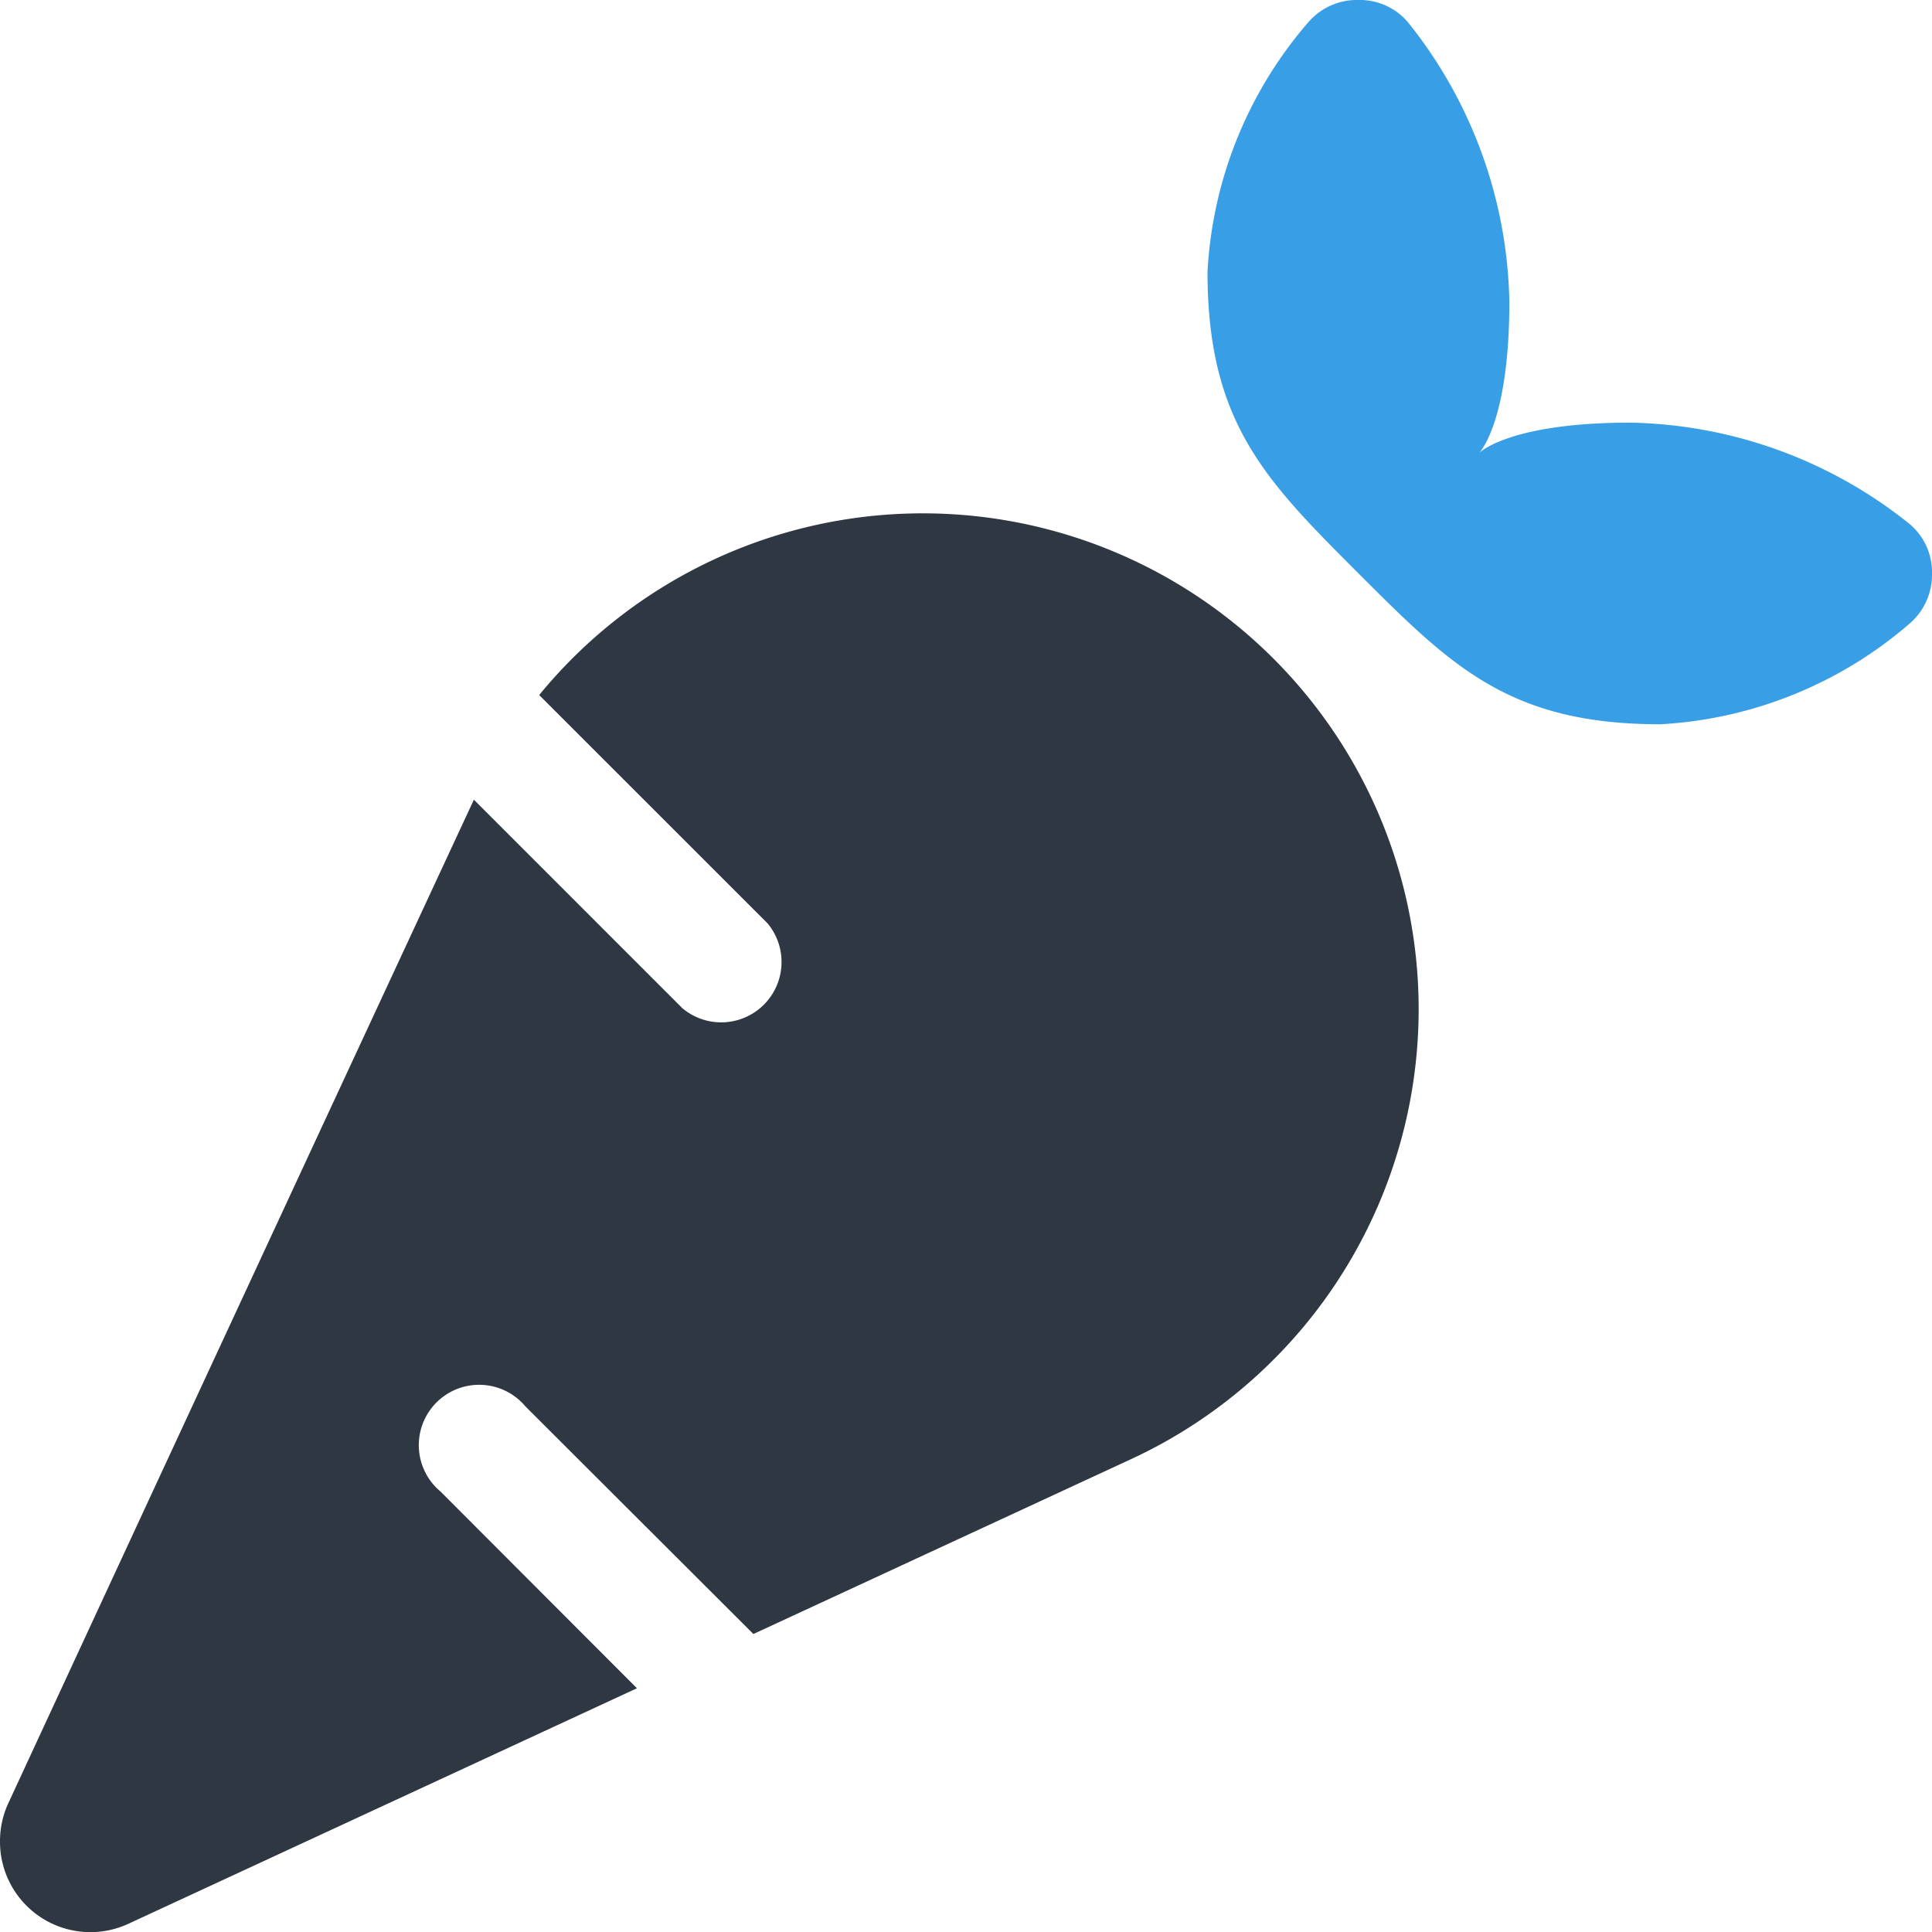
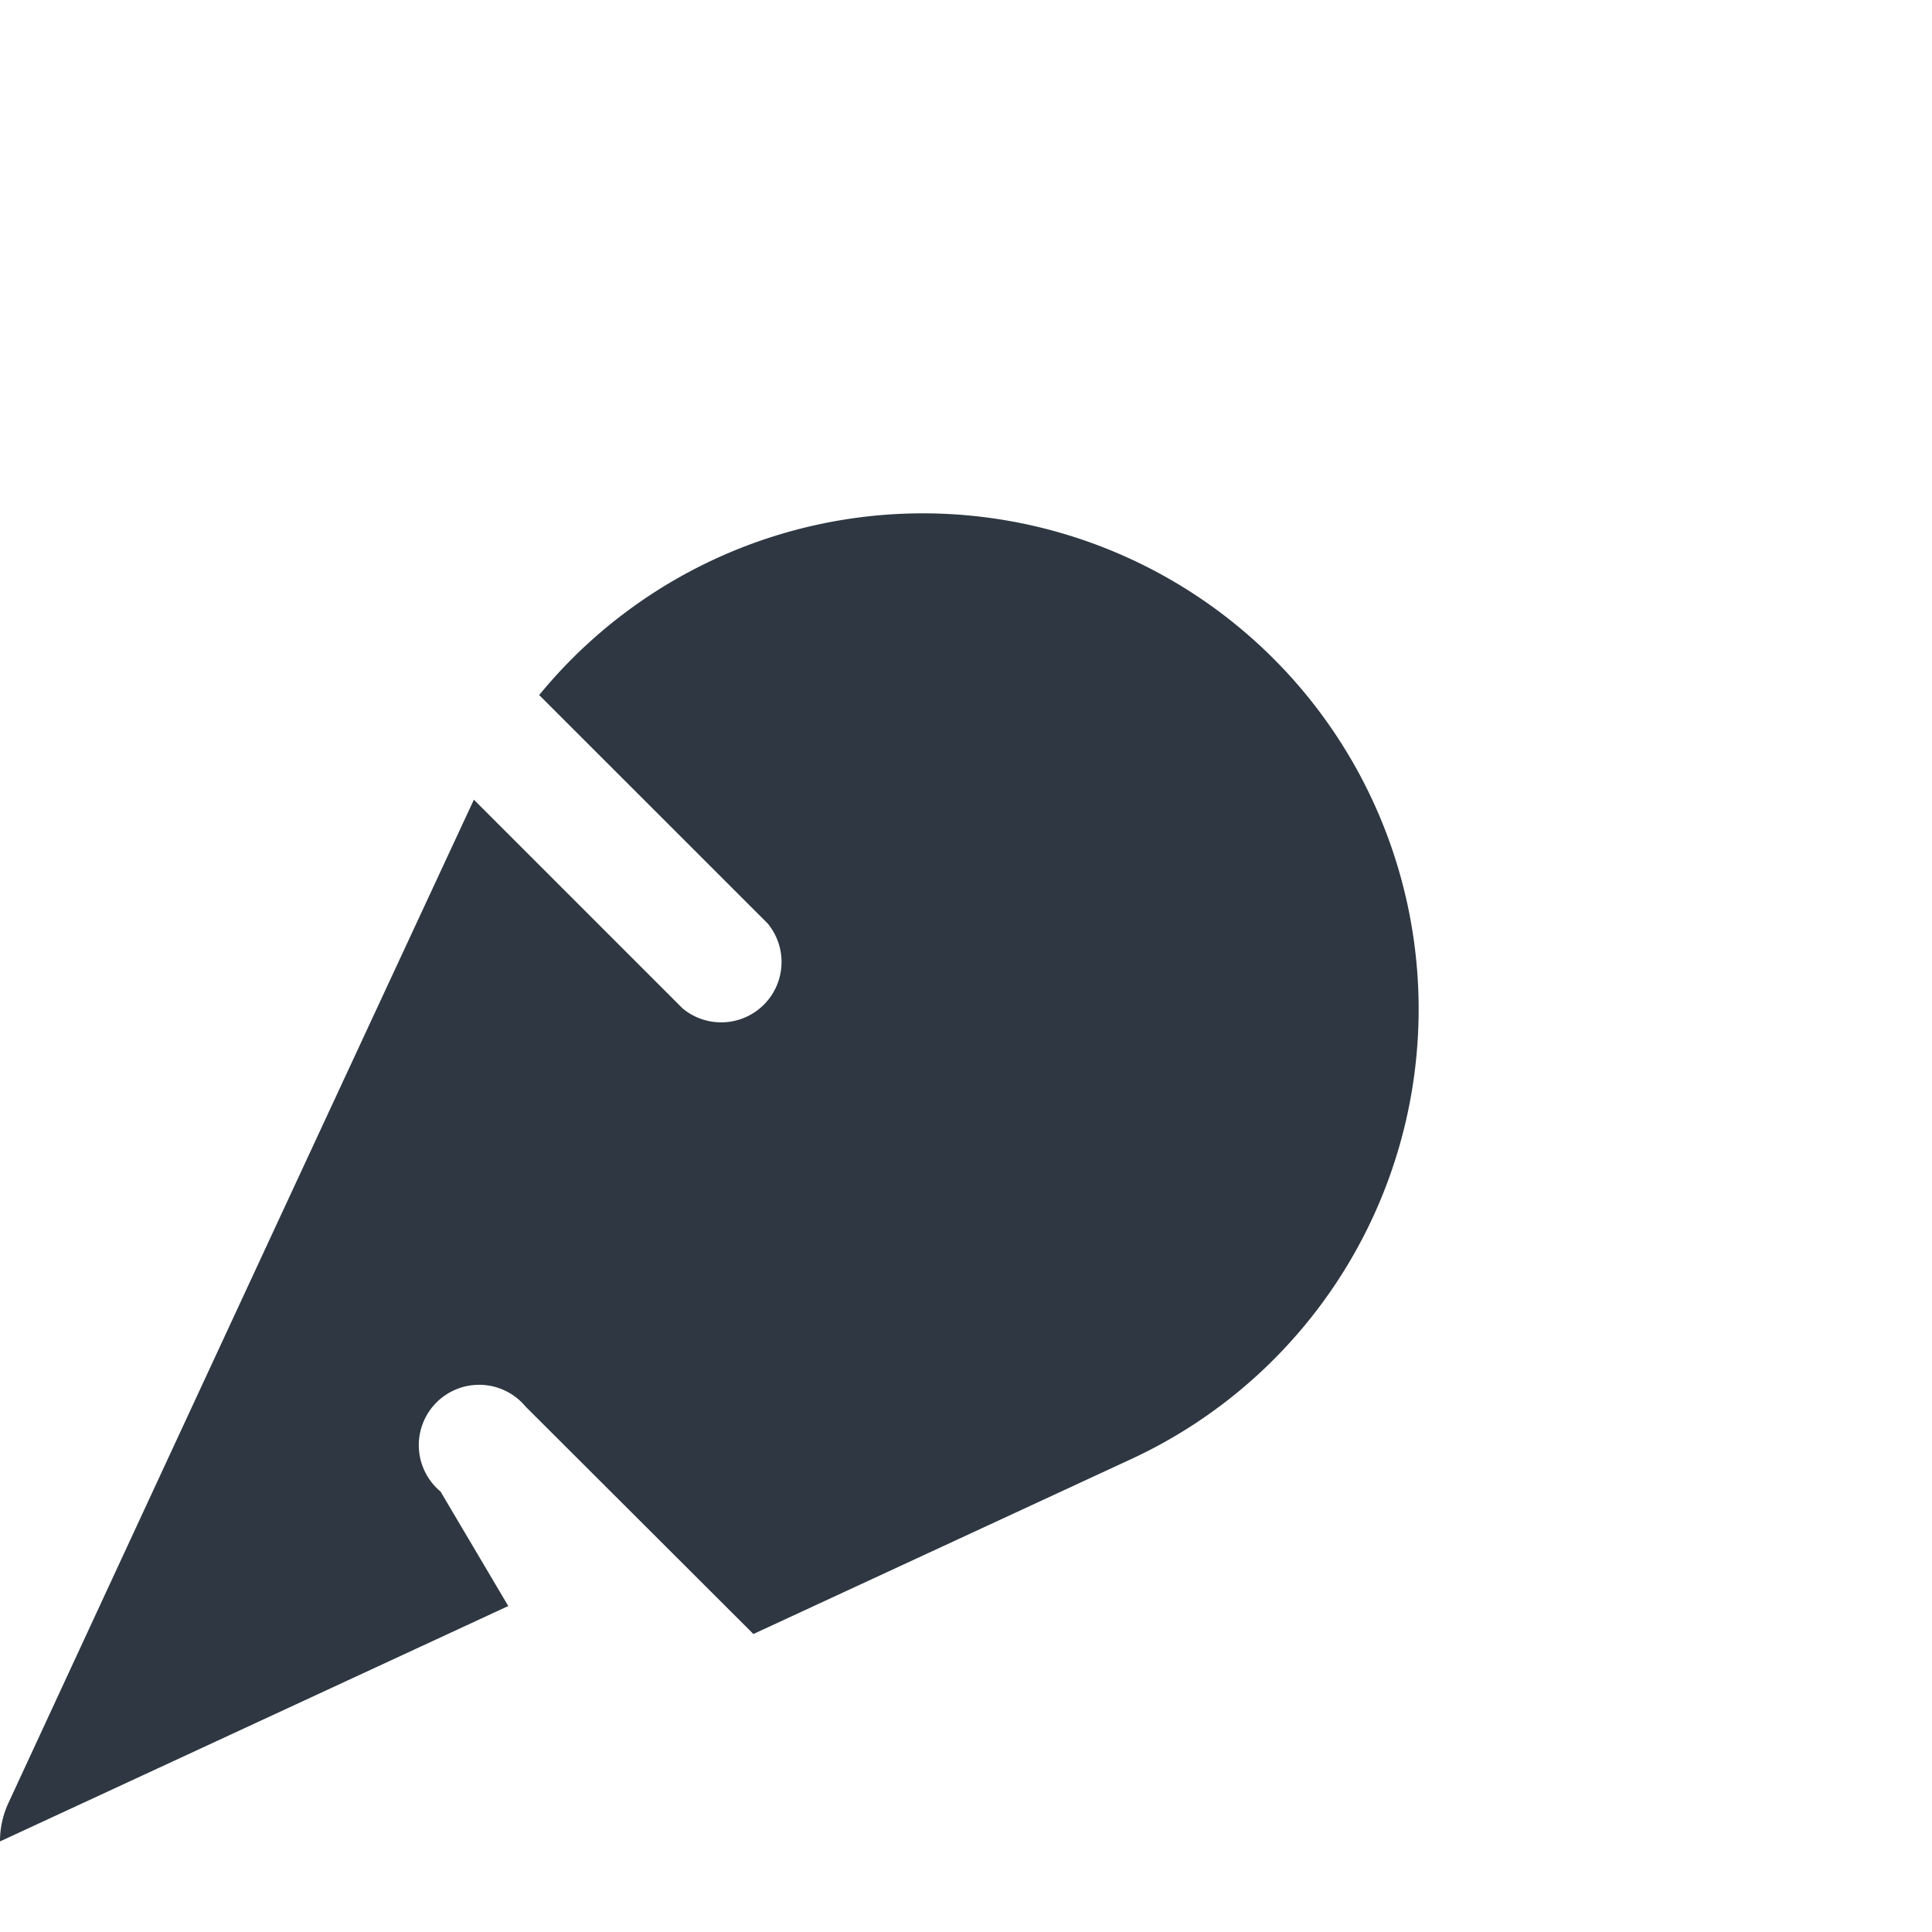
<svg xmlns="http://www.w3.org/2000/svg" id="Group_944" data-name="Group 944" width="25" height="25" viewBox="0 0 25 25">
  <defs>
    <clipPath id="clip-path">
      <rect id="Rectangle_567" data-name="Rectangle 567" width="25" height="25" fill="none" />
    </clipPath>
    <clipPath id="clip-path-2">
      <rect id="Rectangle_566" data-name="Rectangle 566" width="18.364" height="18.36" transform="translate(0 6.64)" fill="none" />
    </clipPath>
  </defs>
  <g id="Group_943" data-name="Group 943" clip-path="url(#clip-path)">
    <g id="Group_942" data-name="Group 942" style="mix-blend-mode: normal;isolation: isolate">
      <g id="Group_941" data-name="Group 941">
        <g id="Group_940" data-name="Group 940" clip-path="url(#clip-path-2)">
-           <path id="Path_1077" data-name="Path 1077" d="M0,23.828a1.17,1.17,0,0,0,1.665,1.064l6.577-3.046L5.7,19.3a.781.781,0,1,1,1.1-1.1l2.949,2.944,4.892-2.265A6.416,6.416,0,1,0,6.977,8.994l2.955,2.954a.781.781,0,0,1-1.1,1.1l-2.7-2.7Q3.11,16.848.107,23.335A1.169,1.169,0,0,0,0,23.828" fill="#2e3742" />
+           <path id="Path_1077" data-name="Path 1077" d="M0,23.828l6.577-3.046L5.7,19.3a.781.781,0,1,1,1.1-1.1l2.949,2.944,4.892-2.265A6.416,6.416,0,1,0,6.977,8.994l2.955,2.954a.781.781,0,0,1-1.1,1.1l-2.7-2.7Q3.11,16.848.107,23.335A1.169,1.169,0,0,0,0,23.828" fill="#2e3742" />
        </g>
      </g>
    </g>
-     <path id="Path_1078" data-name="Path 1078" d="M15.625,3.516a5.37,5.37,0,0,1,1.3-3.223A.83.83,0,0,1,17.578,0a.816.816,0,0,1,.645.293,5.947,5.947,0,0,1,1.308,3.614c0,1.562-.39,1.953-.39,1.953s.39-.391,1.953-.391a5.939,5.939,0,0,1,3.613,1.309A.813.813,0,0,1,25,7.422a.834.834,0,0,1-.293.65,5.376,5.376,0,0,1-3.223,1.3c-1.953,0-2.7-.747-3.906-1.953s-1.953-1.953-1.953-3.906" fill="#389fe6" />
  </g>
</svg>